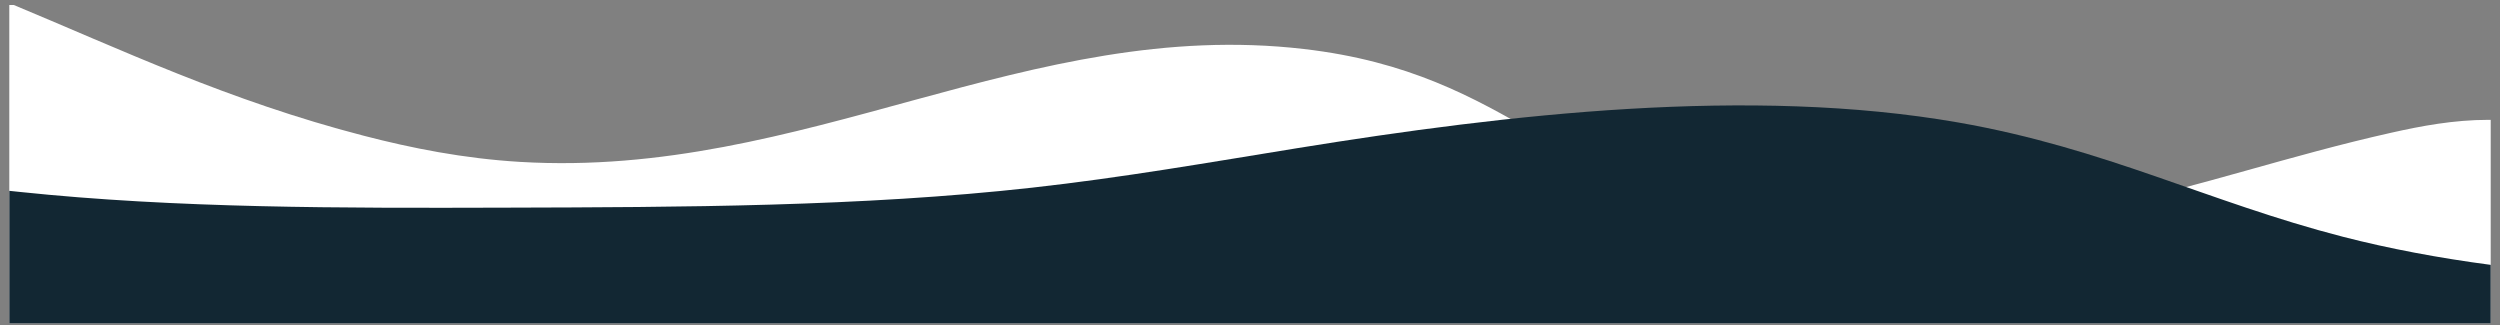
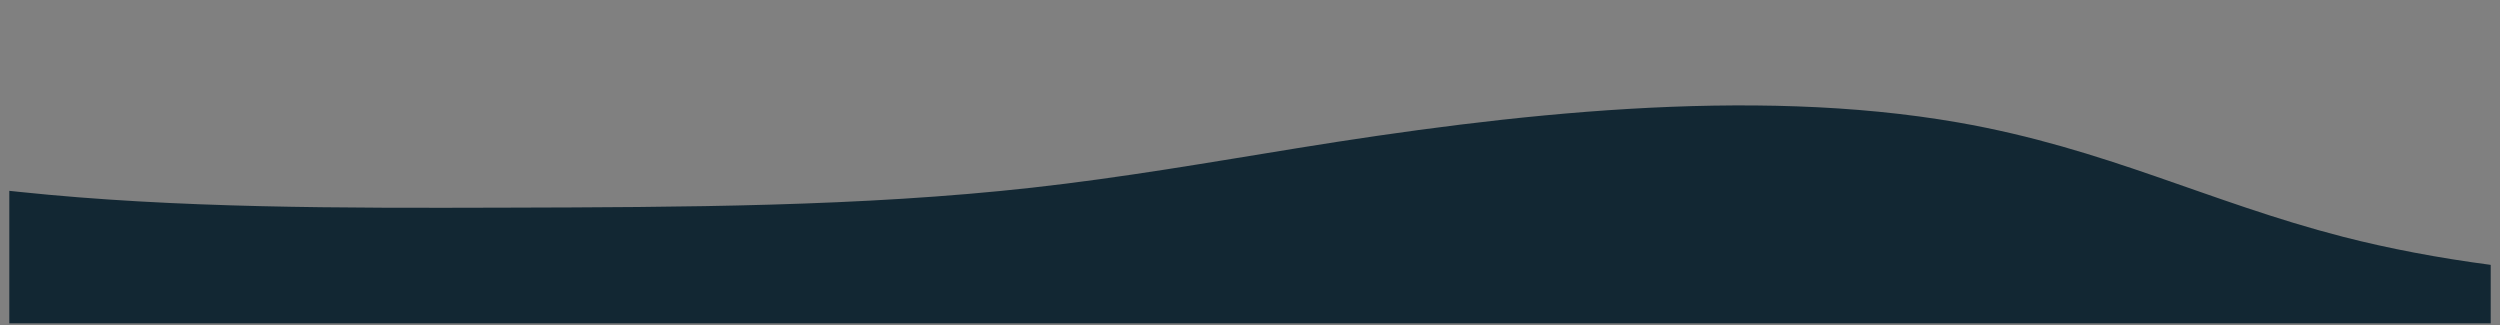
<svg xmlns="http://www.w3.org/2000/svg" width="500" height="65" version="1.0" viewBox="0 0 375 48.75">
  <rect x="0" y="0" width="375" height="48.75" fill="#808080" stroke="none" />
  <defs>
    <clipPath id="a">
-       <path d="M1 .746h373V48.5H1Zm0 0" />
+       <path d="M1 .746h373V48.5Zm0 0" />
    </clipPath>
    <clipPath id="b">
      <path d="M1 15h373v33.5H1Zm0 0" />
    </clipPath>
  </defs>
  <g clip-path="url(#a)">
-     <path fill="#fff" d="M54.57 20.363c7.149 1.856 14.977 3.418 23.457 3.922C120.711 26.82 154.2 2.551 195.59 7.352c31.433 3.648 38.69 21.503 68.984 26.414 16.168 2.617 34.973.754 50.32-2.536 15.348-3.289 28.598-7.918 43.774-11.316 4.504-1.012 9.394-1.937 14.586-1.937h.351v30.515H1.395V.465c16.87 7.008 32.82 14.625 53.175 19.898Zm0 0" />
-   </g>
+     </g>
  <g clip-path="url(#b)">
    <path fill="#122733" d="M75.754 31.148c26.562-.07 53.496-.148 79.047-2.996 13.672-1.523 26.695-3.808 39.828-5.933 31.582-5.114 67.941-9.301 99.144-3.84 22.106 3.871 37.45 11.93 57.68 17.14 6.887 1.774 14.352 3.18 22.152 4.211v8.77H1.395V28.625c.511.059 1.011.11 1.523.16 23.598 2.477 48.387 2.434 72.836 2.363Zm0 0" />
  </g>
</svg>